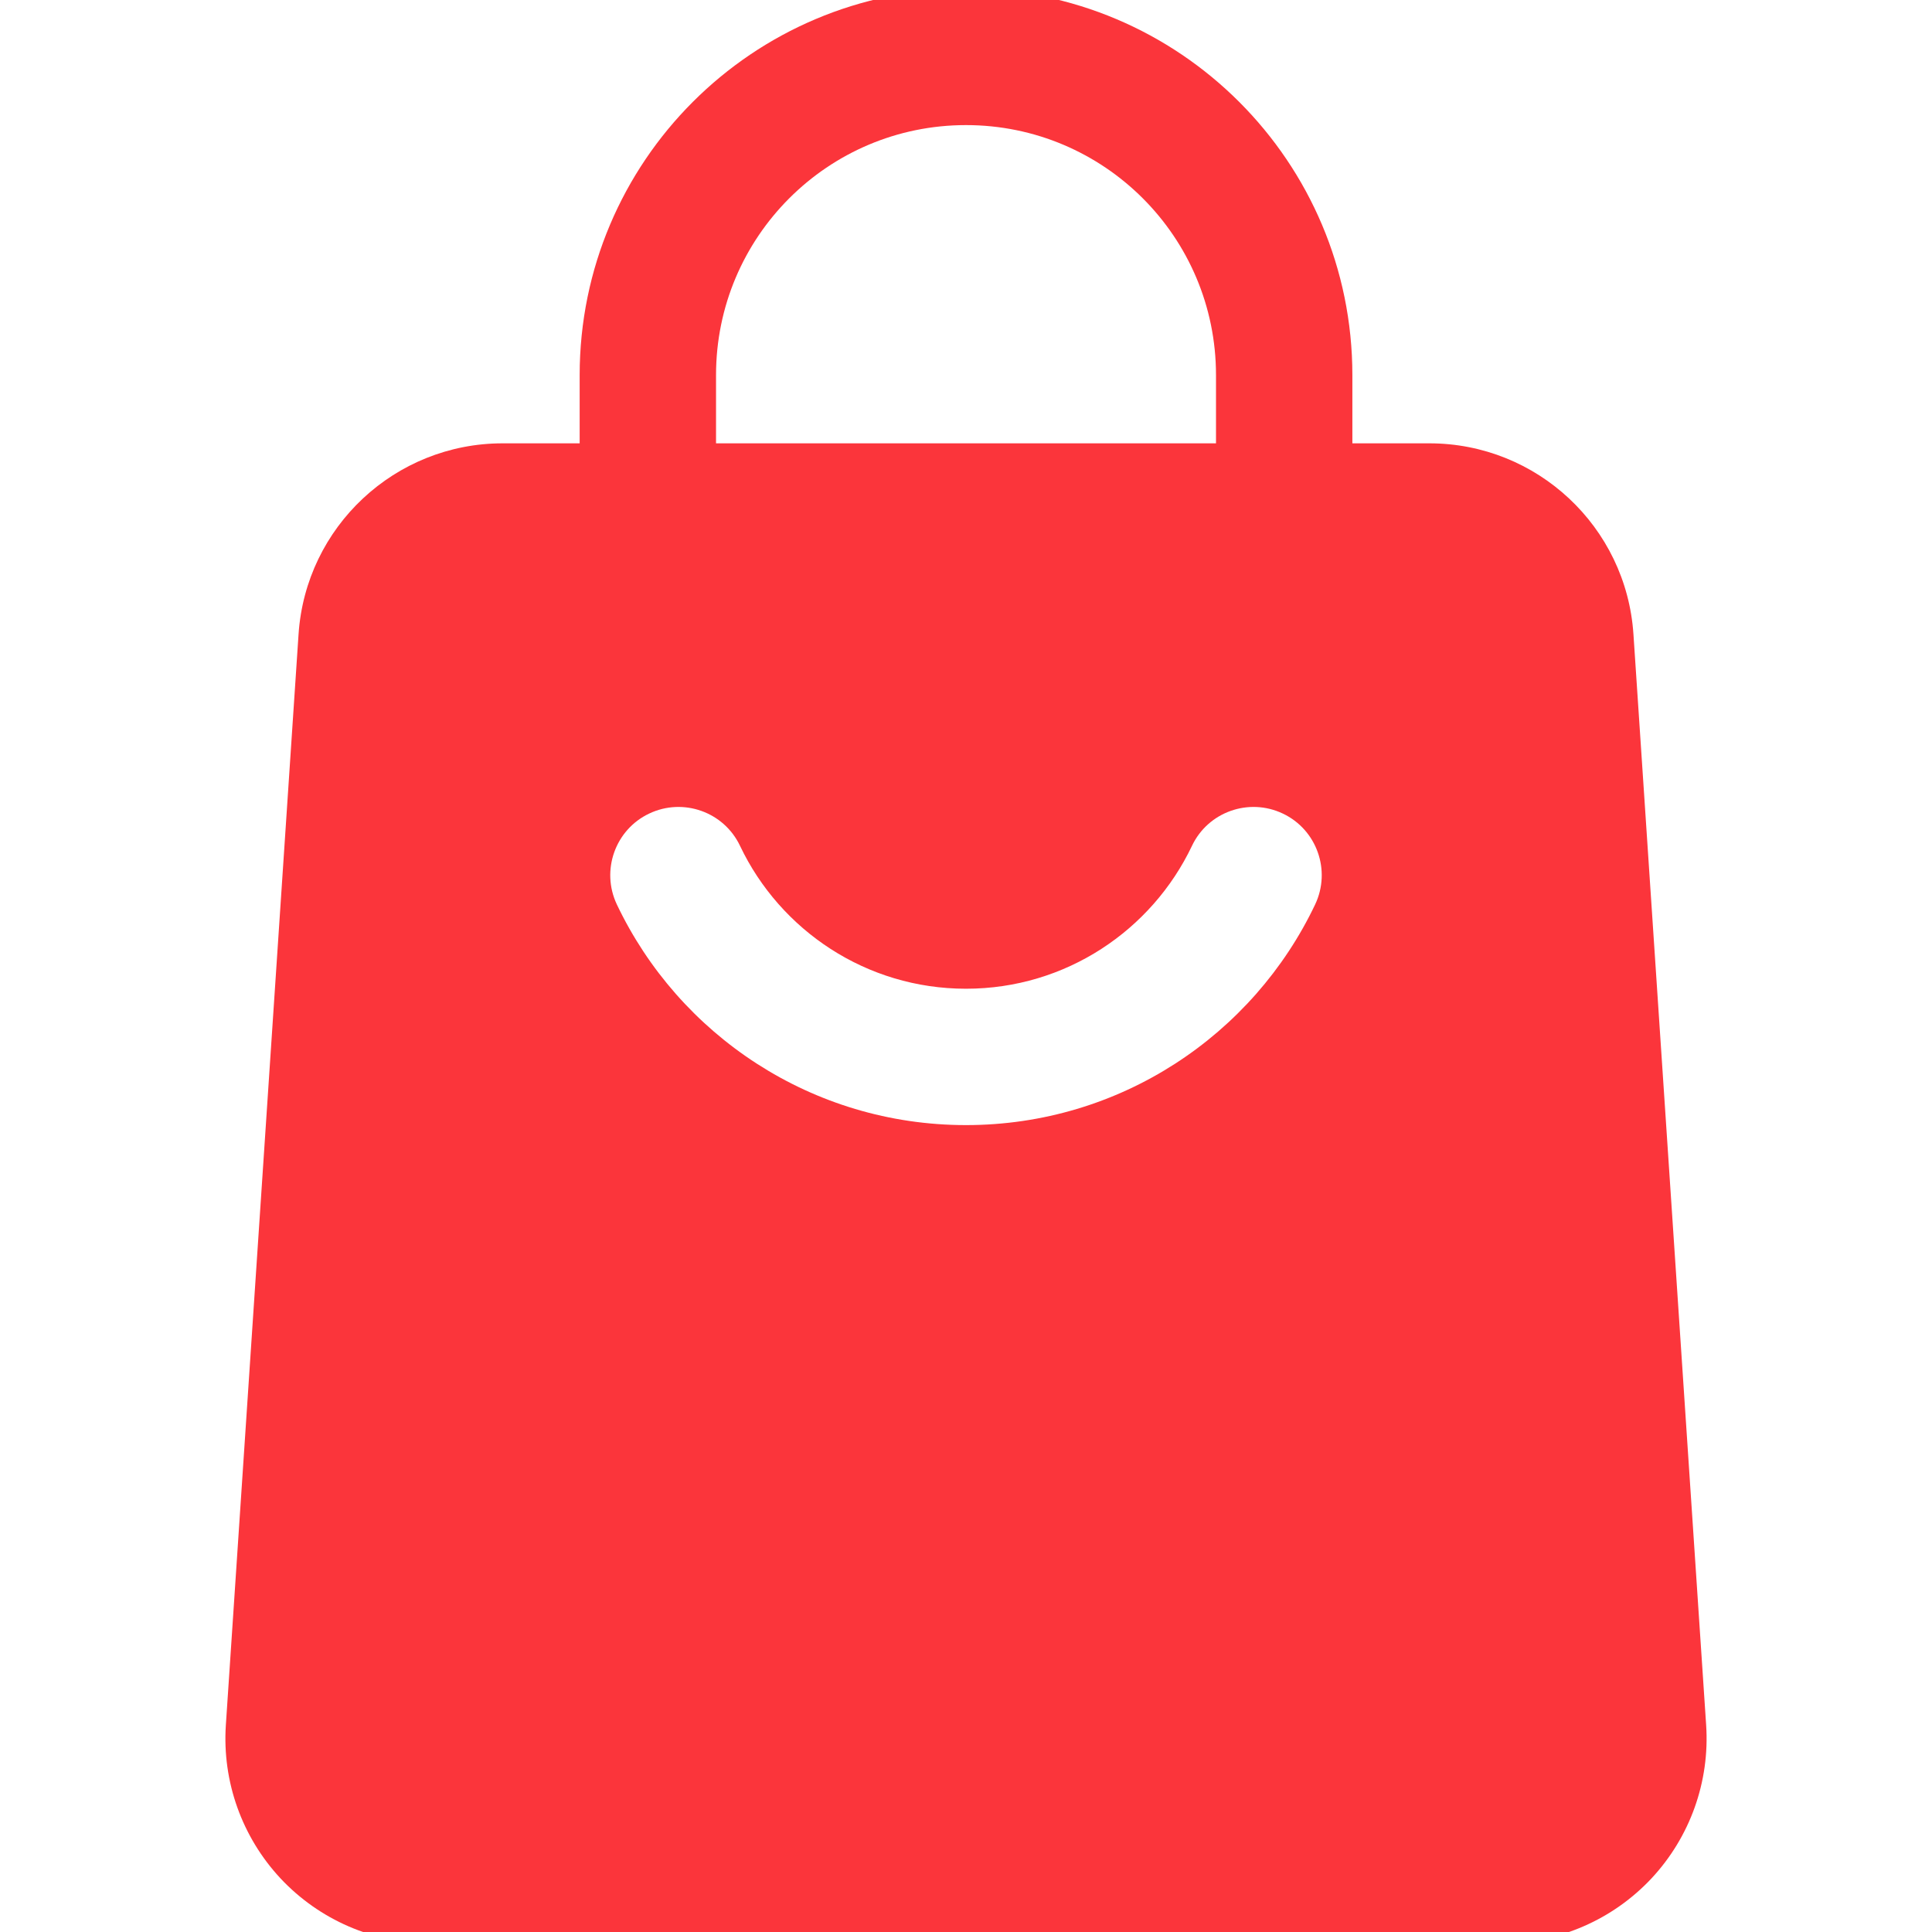
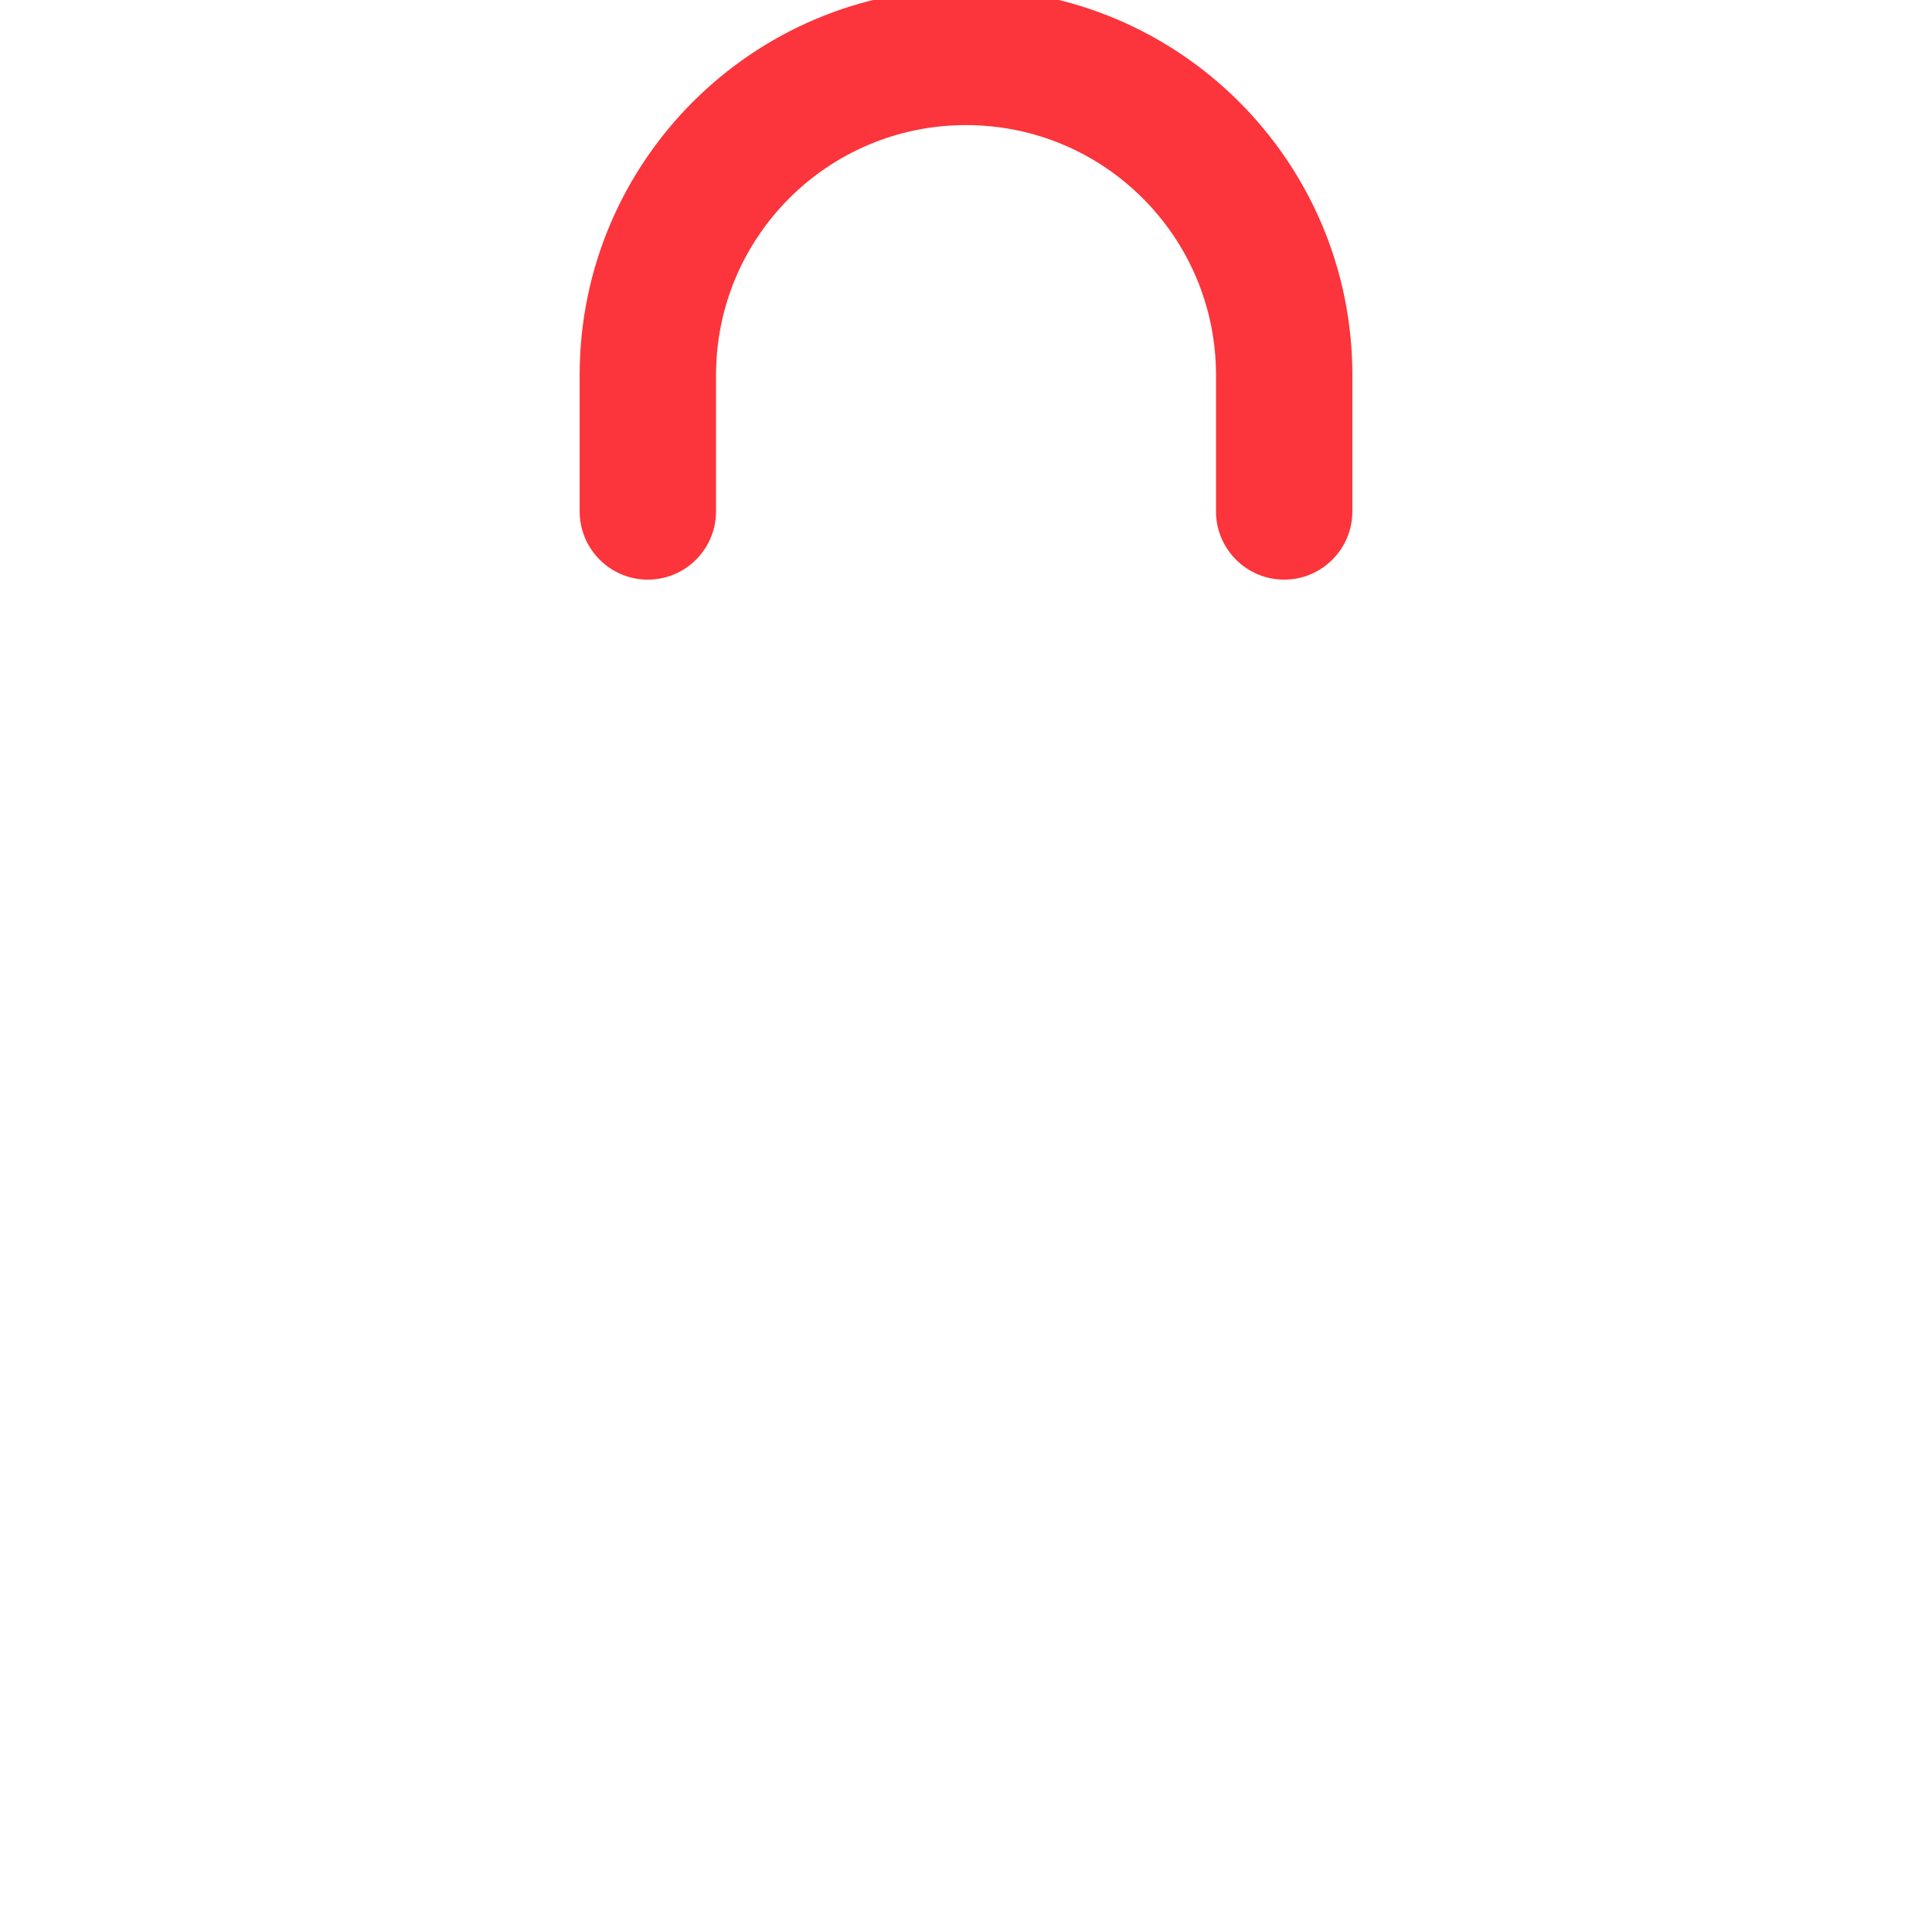
<svg xmlns="http://www.w3.org/2000/svg" fill="none" viewBox="0 0 60 60" height="60" width="60">
  <g clip-path="url(#clip0_1055_25777)">
    <path fill="#FB353B" d="M41.999 15.883C41.999 17.052 41.05 18.001 39.881 18.001C38.713 18.001 37.764 17.052 37.764 15.883V11.649C37.764 7.36 34.289 3.885 30 3.885C25.712 3.885 22.237 7.36 22.237 11.649V15.883C22.237 17.052 21.288 18.001 20.119 18.001C18.951 18.001 18.002 17.052 18.002 15.883V11.649C18.002 5.023 23.374 -0.35 30 -0.35C36.626 -0.35 41.999 5.023 41.999 11.649V15.883Z" clip-rule="evenodd" fill-rule="evenodd" />
-     <path fill="#FB353B" d="M50.728 19.696L52.986 53.574C53.102 55.33 52.486 57.052 51.287 58.337C50.084 59.621 48.404 60.35 46.648 60.35H13.352C11.596 60.35 9.916 59.621 8.713 58.337C7.514 57.052 6.898 55.33 7.014 53.574L9.272 19.696C9.495 16.359 12.268 13.768 15.61 13.768H44.39C47.732 13.768 50.505 16.359 50.728 19.696ZM37.018 26.268C35.77 28.891 33.097 30.706 30 30.706C26.903 30.706 24.229 28.891 22.982 26.268C22.482 25.213 21.217 24.764 20.161 25.266C19.105 25.766 18.657 27.031 19.156 28.087C21.082 32.141 25.215 34.941 30 34.941C34.785 34.941 38.918 32.141 40.844 28.087C41.343 27.031 40.895 25.766 39.839 25.266C38.783 24.764 37.518 25.213 37.018 26.268Z" clip-rule="evenodd" fill-rule="evenodd" />
  </g>
  <defs>
    <clipPath id="clip0_1055_25777">
      <rect fill="white" height="60" width="60" />
    </clipPath>
  </defs>
</svg>